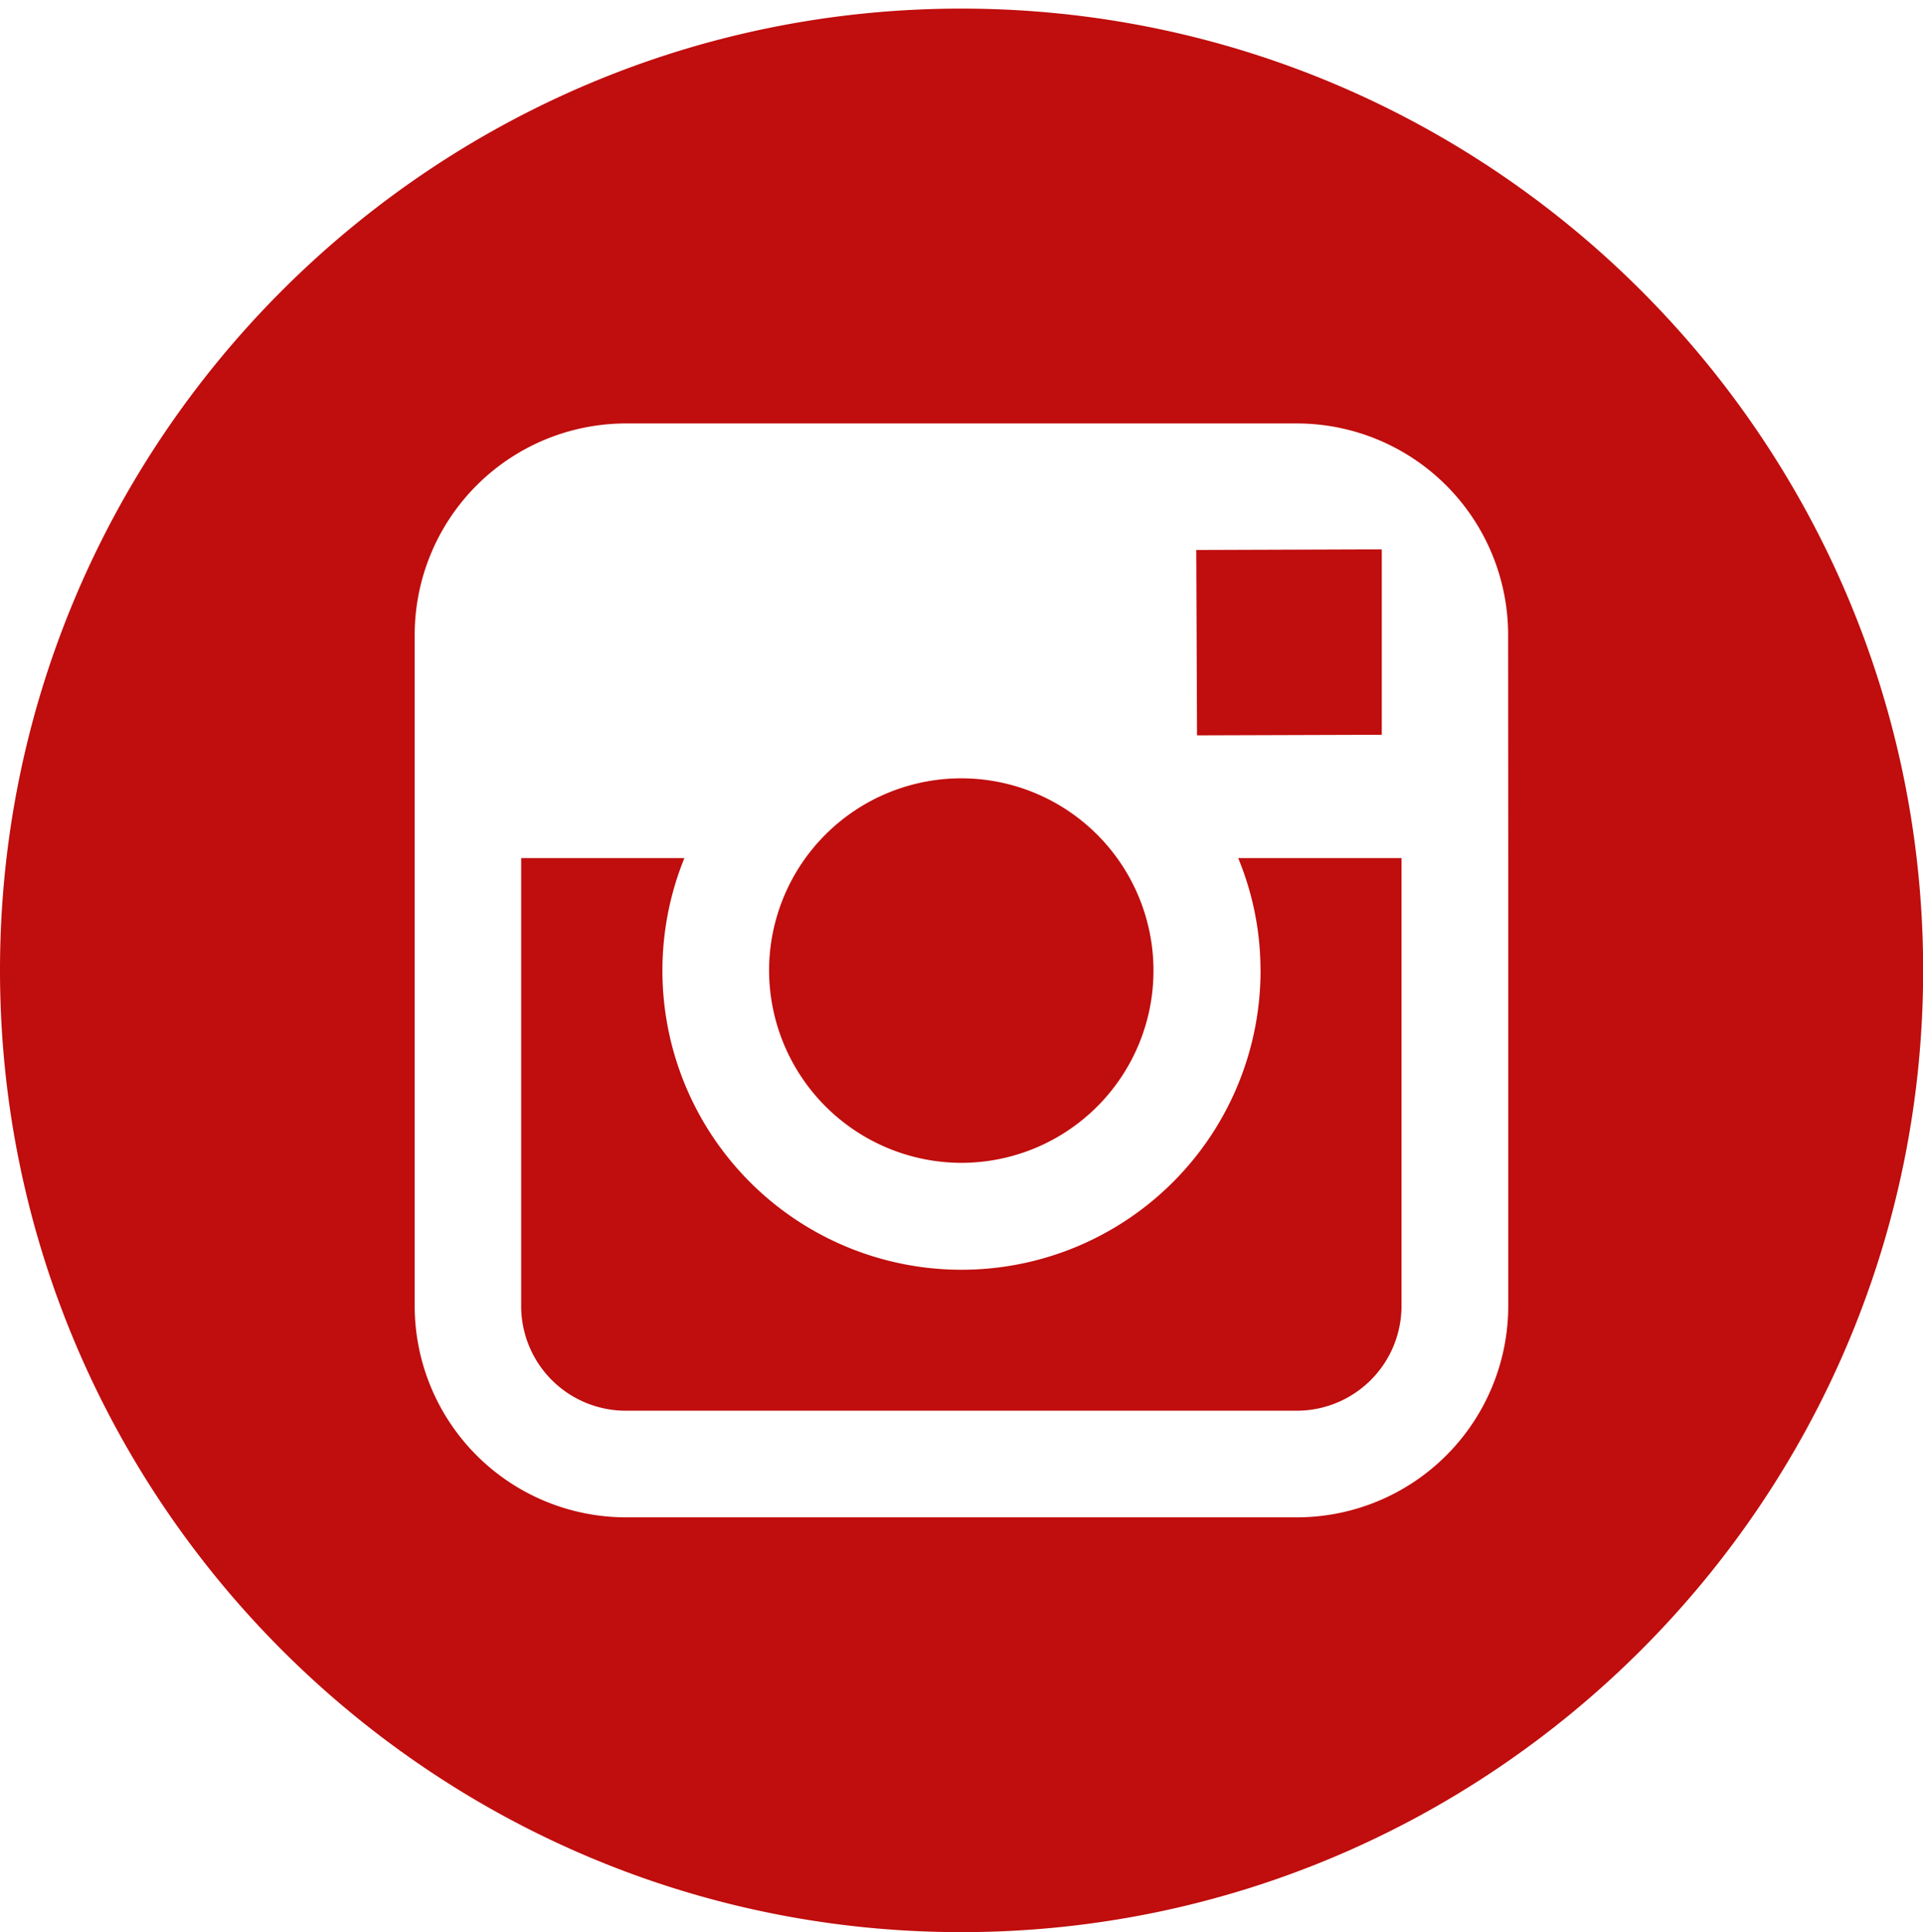
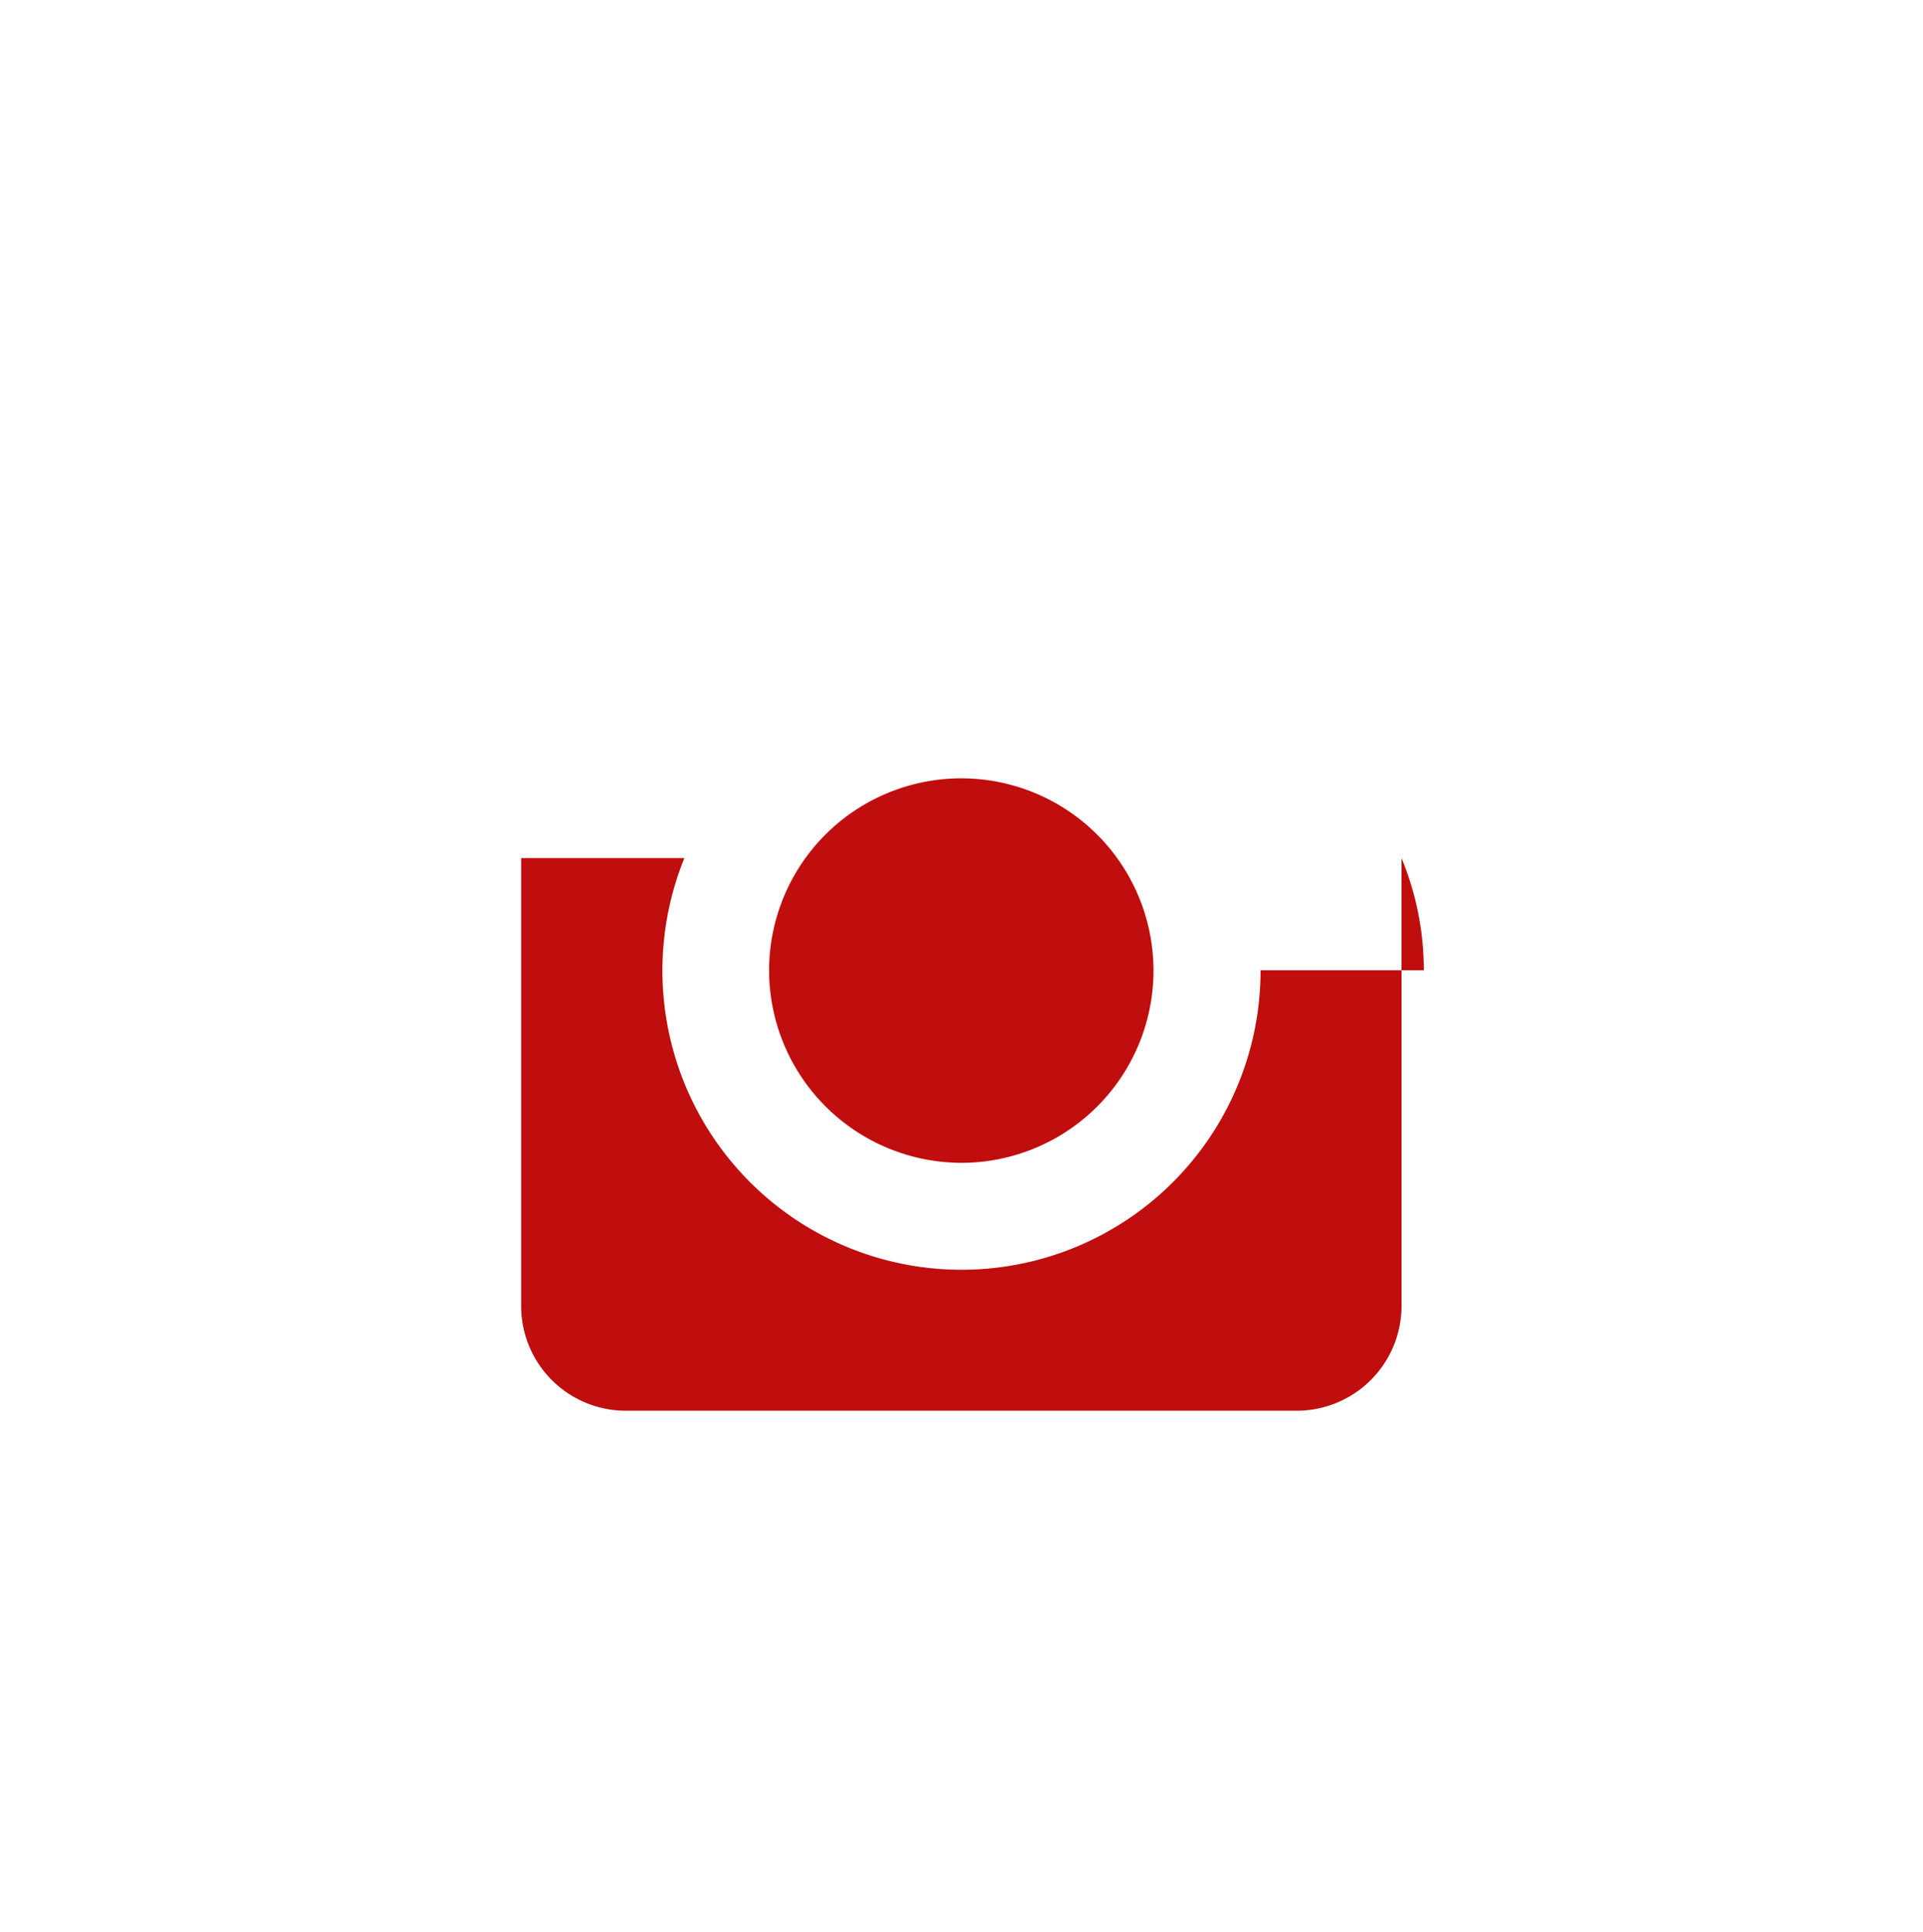
<svg xmlns="http://www.w3.org/2000/svg" id="Livello_1" data-name="Livello 1" viewBox="0 0 656.95 659.89">
  <defs>
    <style>.cls-1{fill:none;}.cls-2{clip-path:url(#clip-path);}.cls-3{fill:#c00d0d;}</style>
    <clipPath id="clip-path">
      <rect class="cls-1" y="2.94" width="656.95" height="656.95" />
    </clipPath>
  </defs>
  <g class="cls-2">
    <path class="cls-3" d="M328.43,397.15a65.66,65.66,0,1,0-65.69-65.76,65.83,65.83,0,0,0,65.69,65.76" />
  </g>
-   <polygon class="cls-3" points="472.05 250.95 472.05 187.65 463.78 187.65 408.68 187.84 408.94 251.15 472.05 250.95" />
  <g class="cls-2">
-     <path class="cls-3" d="M515.26,293.07v153A72.24,72.24,0,0,1,443,518.22H213.84a72.23,72.23,0,0,1-72.17-72.17V216.84a72.24,72.24,0,0,1,72.17-72.22H443a72.25,72.25,0,0,1,72.22,72.22ZM328.43,2.94C147.35,2.94,0,150.31,0,331.39s147.35,328.5,328.43,328.5S657,512.53,657,331.39,509.58,2.94,328.43,2.94" />
-     <path class="cls-3" d="M430.64,331.39A102.17,102.17,0,1,1,233.8,293.07H178.05v153a35.73,35.73,0,0,0,35.79,35.73H443a35.78,35.78,0,0,0,35.79-35.73v-153H423a100.06,100.06,0,0,1,7.62,38.32" />
+     <path class="cls-3" d="M430.64,331.39A102.17,102.17,0,1,1,233.8,293.07H178.05v153a35.73,35.73,0,0,0,35.79,35.73H443a35.78,35.78,0,0,0,35.79-35.73v-153a100.06,100.06,0,0,1,7.62,38.32" />
  </g>
</svg>